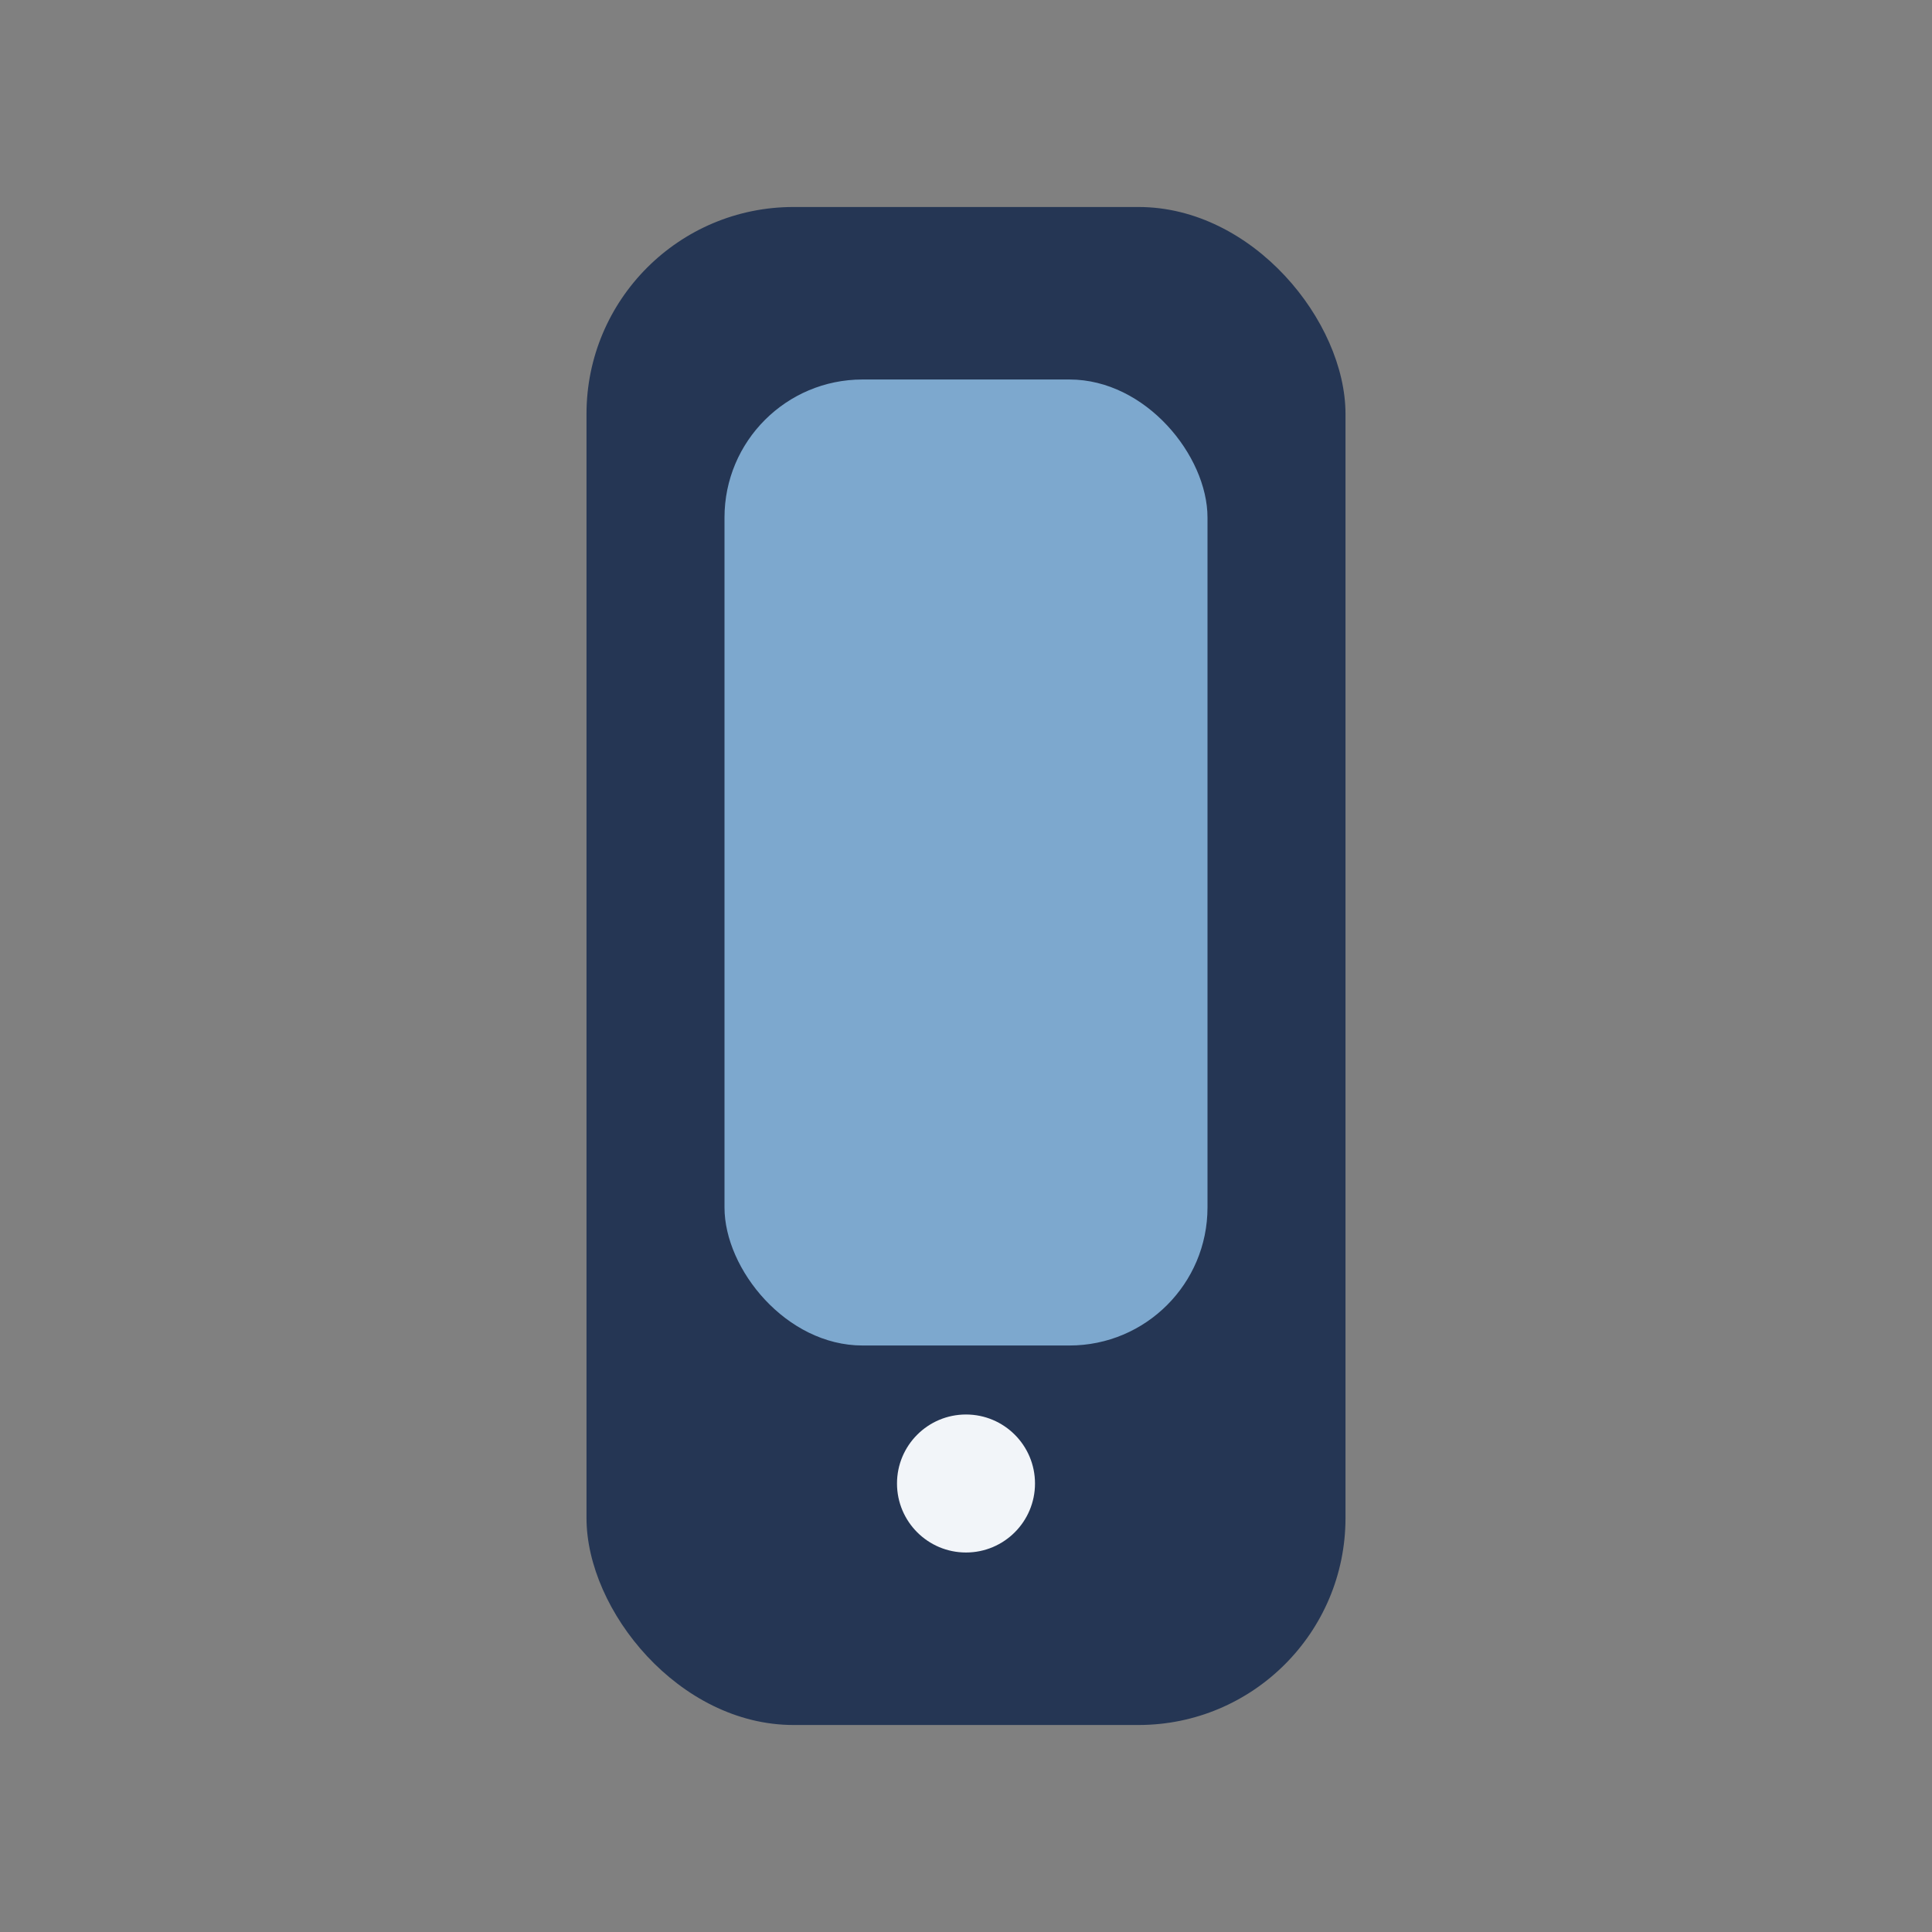
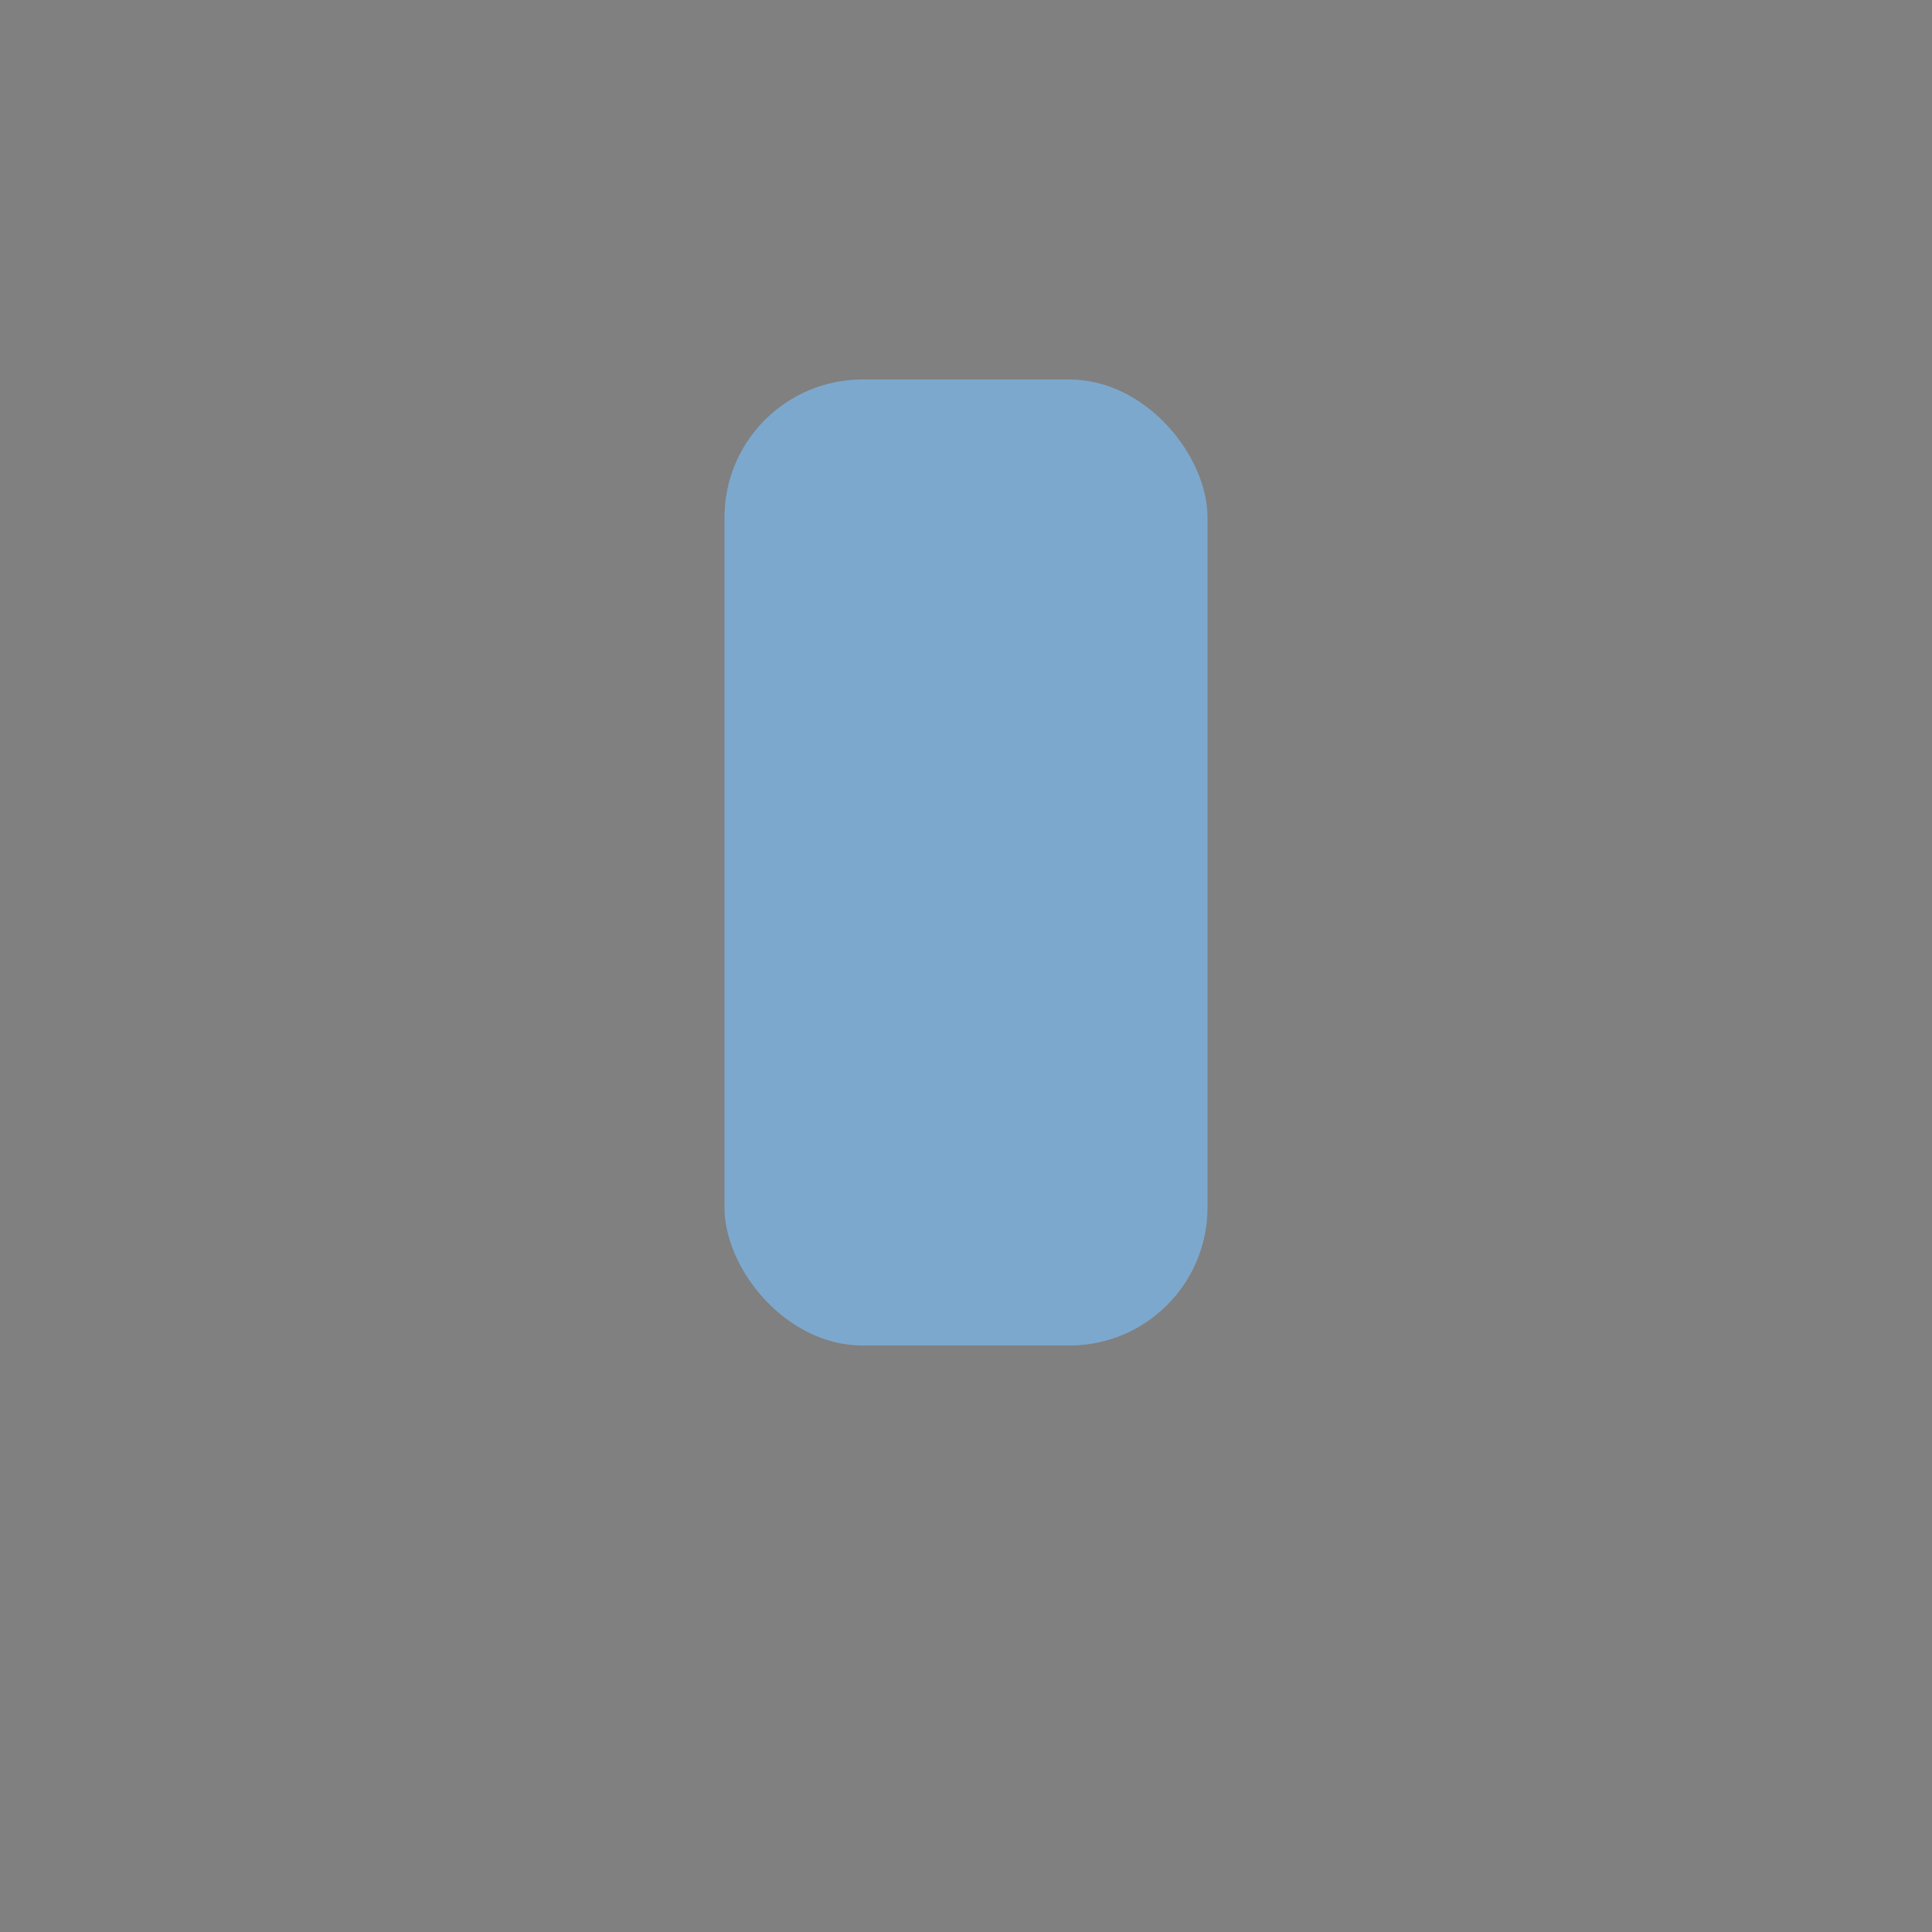
<svg xmlns="http://www.w3.org/2000/svg" width="28" height="28" viewBox="0 0 28 28">
  <rect x="0" y="0" width="28" height="28" fill="#808080" stroke="none" />
-   <rect x="8.5" y="3" width="11" height="22" rx="3" fill="#253654" />
  <rect x="10.5" y="5.5" width="7" height="14" rx="2" fill="#7DA8CE" />
-   <circle cx="14" cy="21.5" r="1" fill="#F2F5F9" />
</svg>